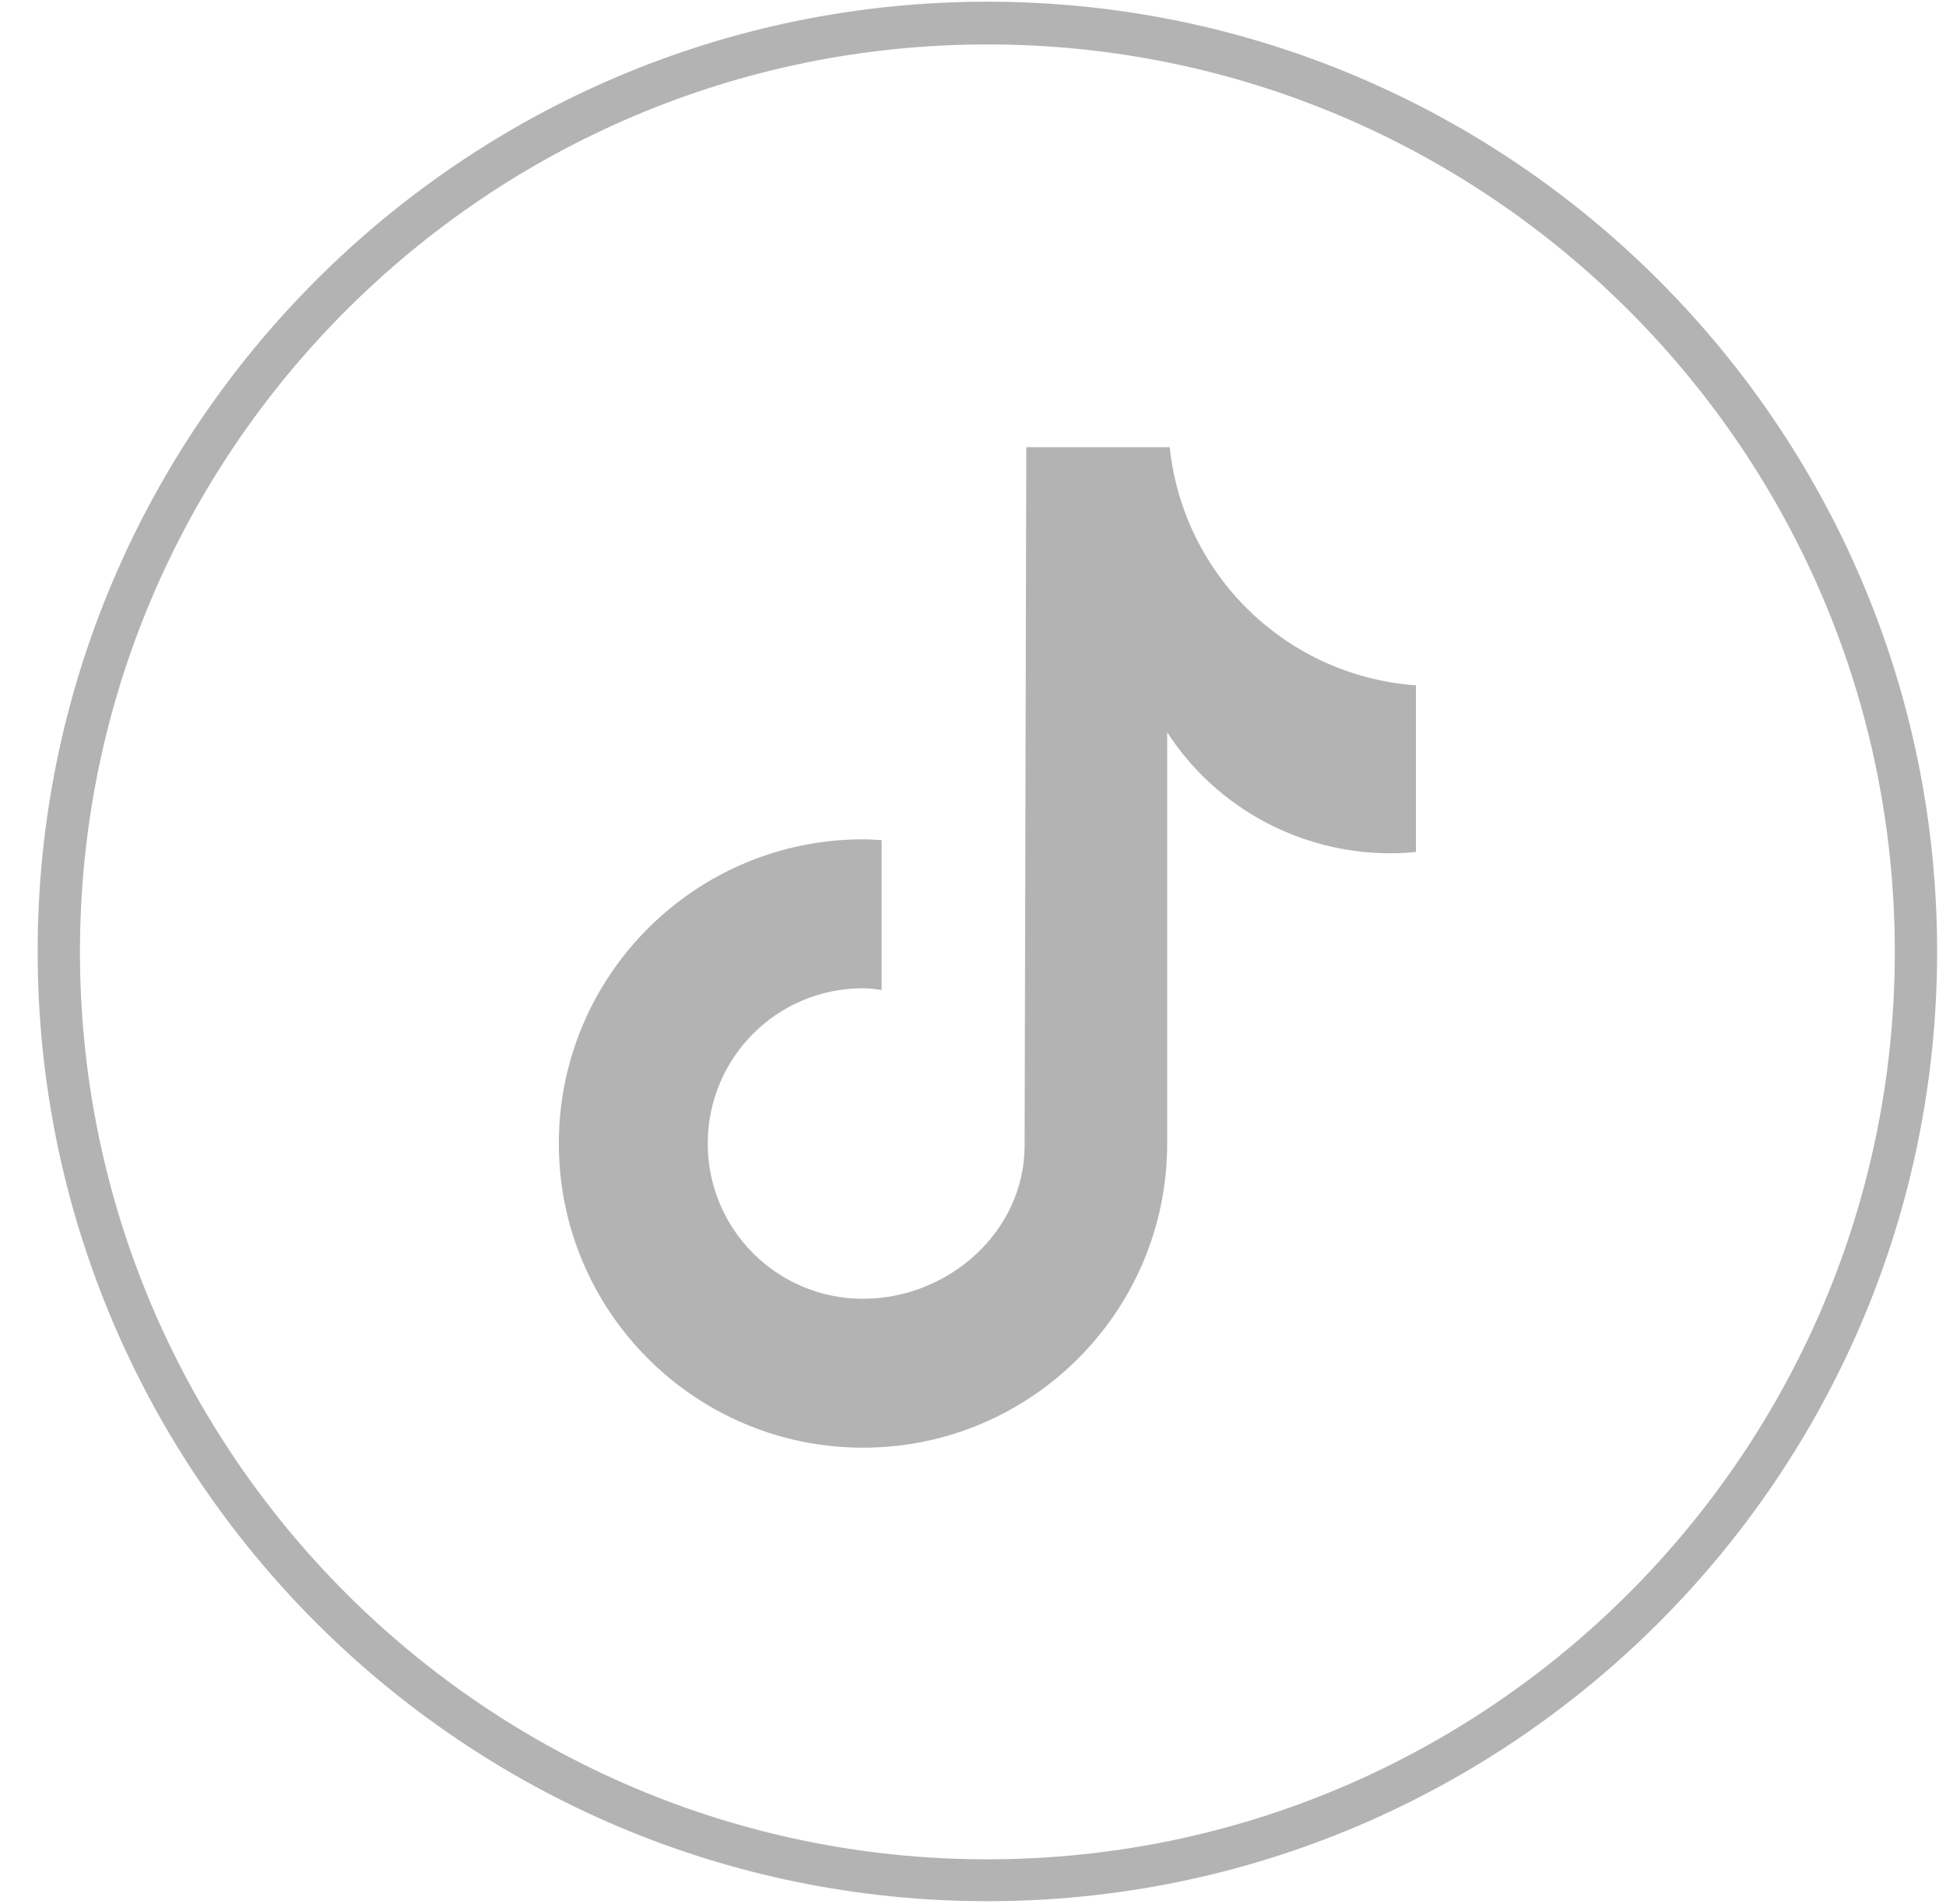
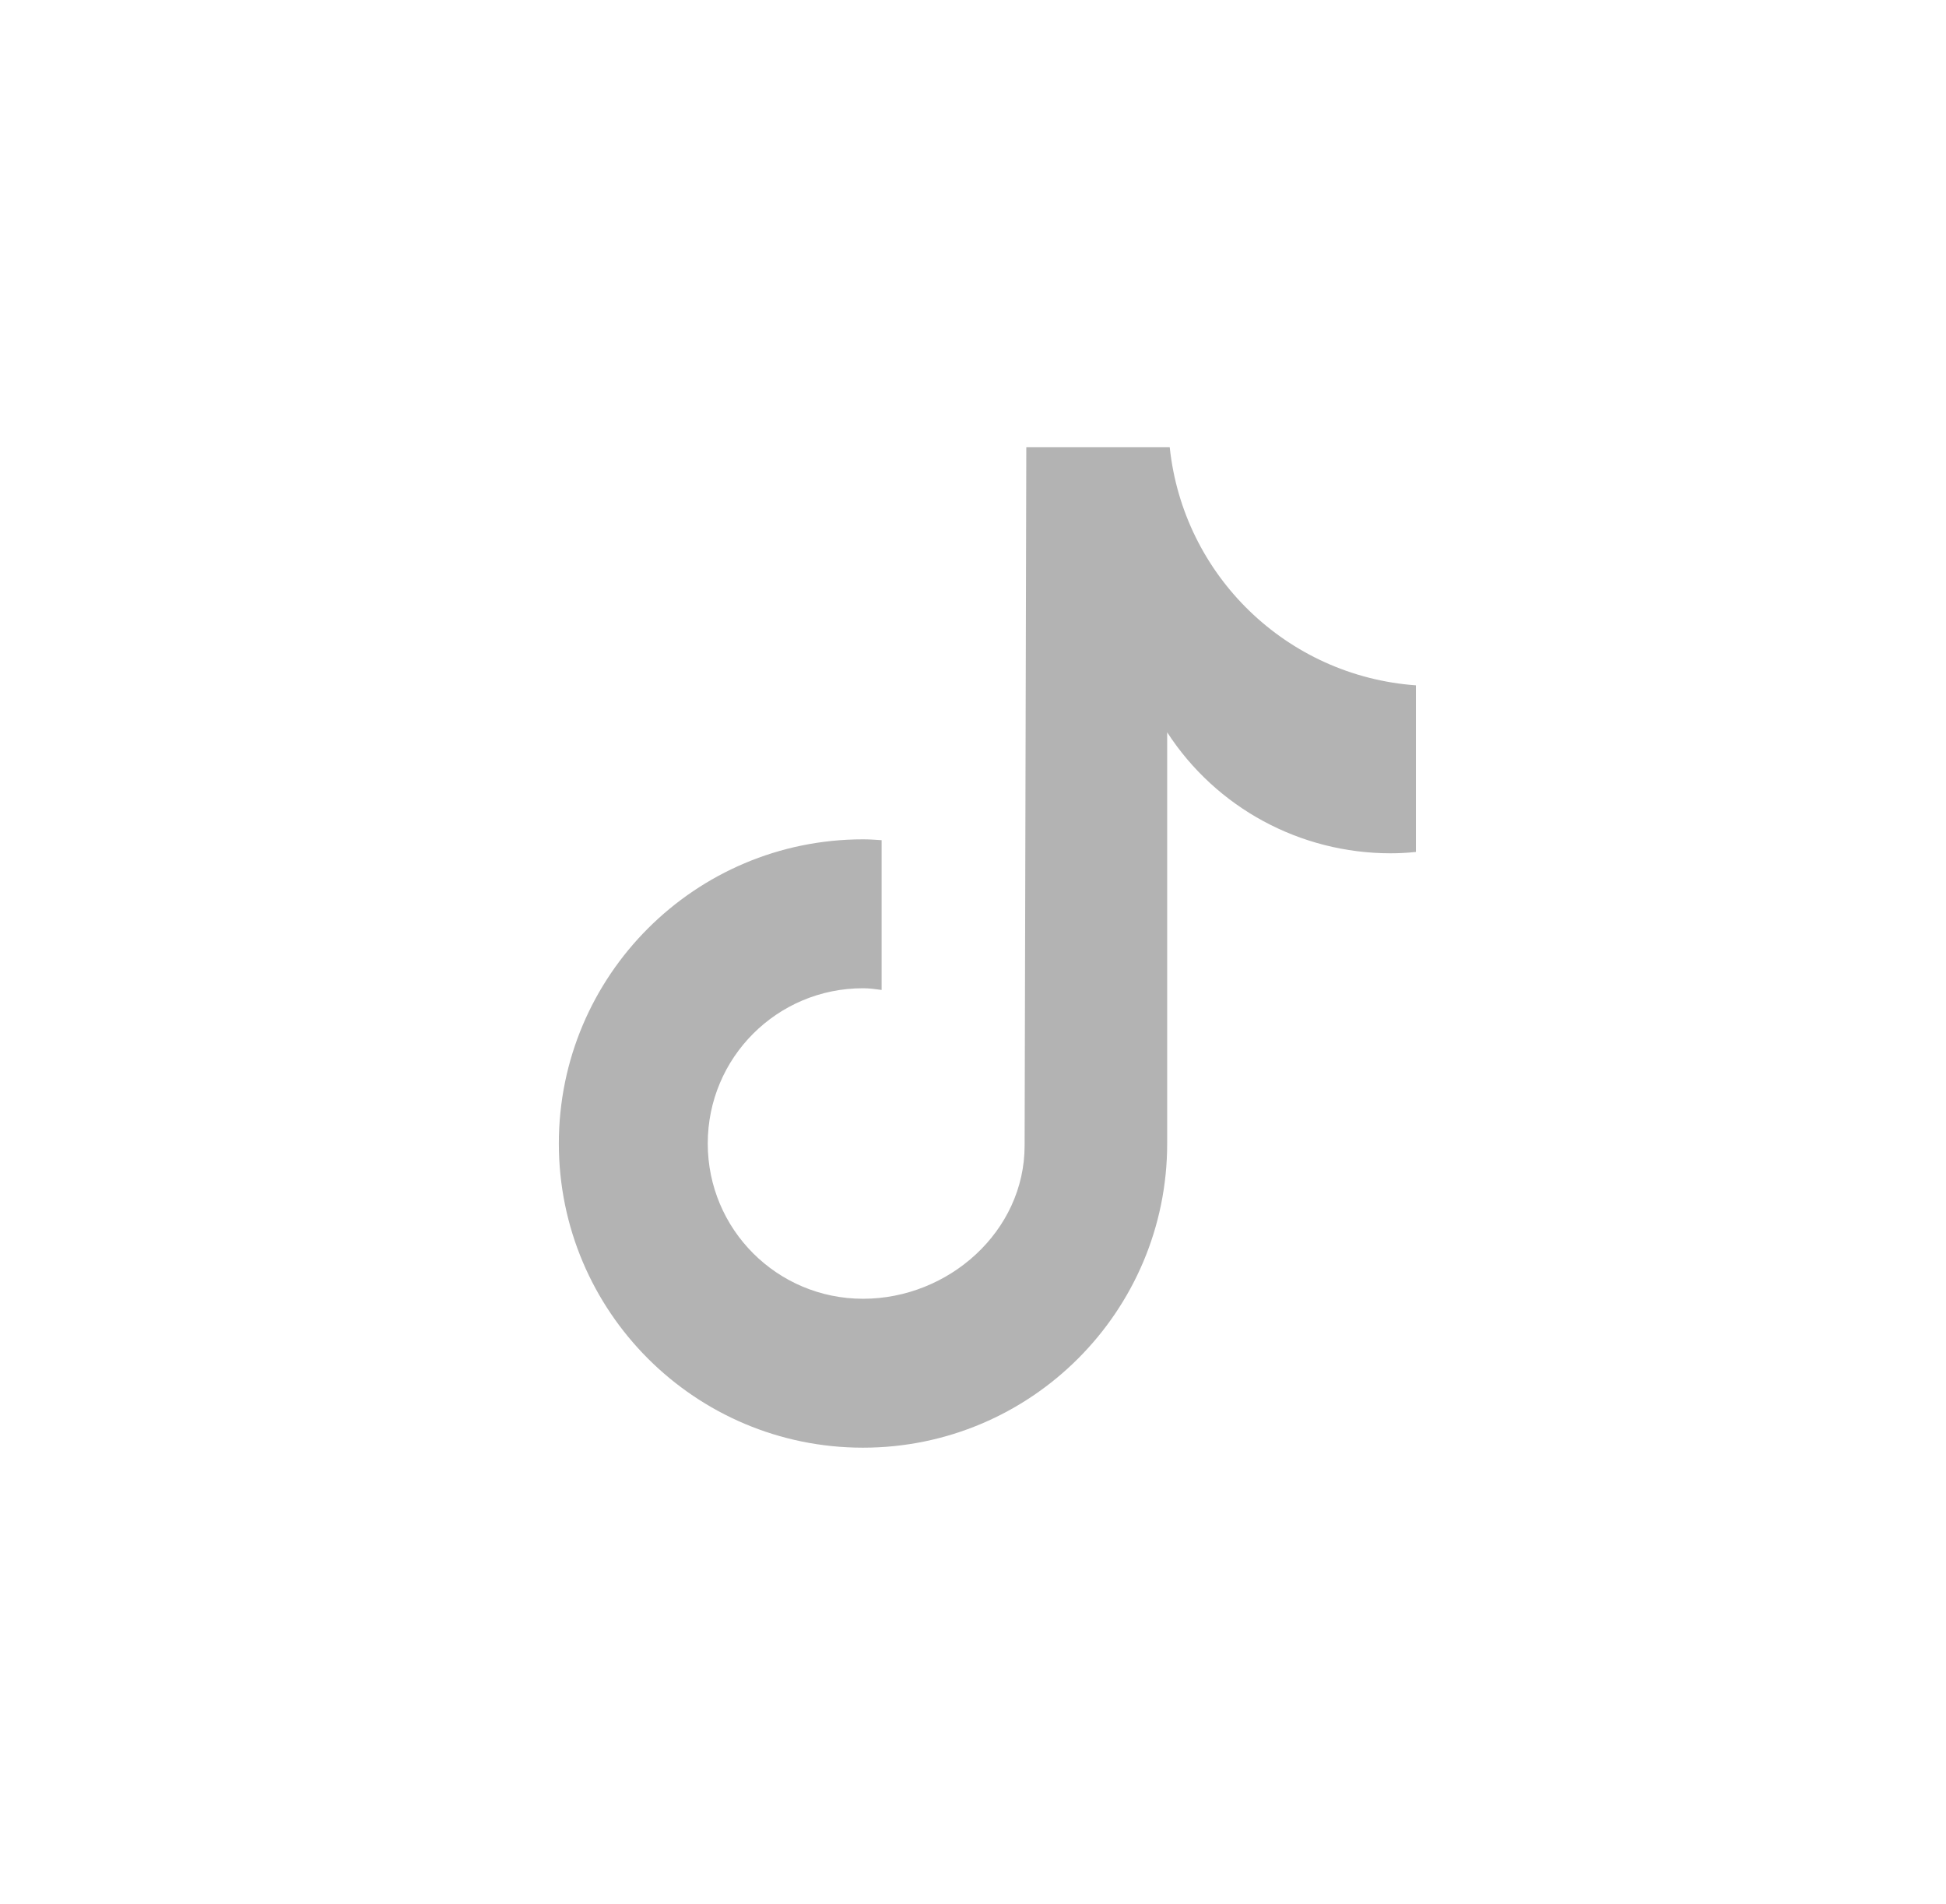
<svg xmlns="http://www.w3.org/2000/svg" width="46" height="45" viewBox="0 0 46 45" fill="none">
-   <path d="M23.34 44.94C10.96 44.94 0.89 34.87 0.89 22.49C0.89 10.11 10.96 0.04 23.34 0.04C35.72 0.04 45.79 10.11 45.79 22.49C45.79 34.87 35.72 44.94 23.34 44.94ZM23.34 1.05C11.51 1.05 1.89 10.67 1.89 22.5C1.89 34.33 11.51 43.95 23.34 43.95C35.17 43.95 44.79 34.33 44.79 22.5C44.79 10.67 35.17 1.05 23.34 1.05Z" fill="#B3B3B3" />
  <path d="M33.45 20.14C33.26 20.16 33.06 20.17 32.87 20.17C30.74 20.17 28.75 19.1 27.59 17.31V27.03C27.59 31 24.37 34.22 20.4 34.22C16.43 34.22 13.21 31 13.21 27.03C13.21 23.06 16.43 19.84 20.4 19.84C20.55 19.84 20.7 19.85 20.84 19.86V23.4C20.69 23.38 20.55 23.36 20.4 23.36C18.37 23.36 16.73 25 16.73 27.03C16.73 29.06 18.37 30.7 20.4 30.7C22.43 30.7 24.22 29.1 24.22 27.08L24.26 10.57H27.65C27.97 13.61 30.42 15.98 33.47 16.2V20.14" fill="#B3B3B3" />
</svg>